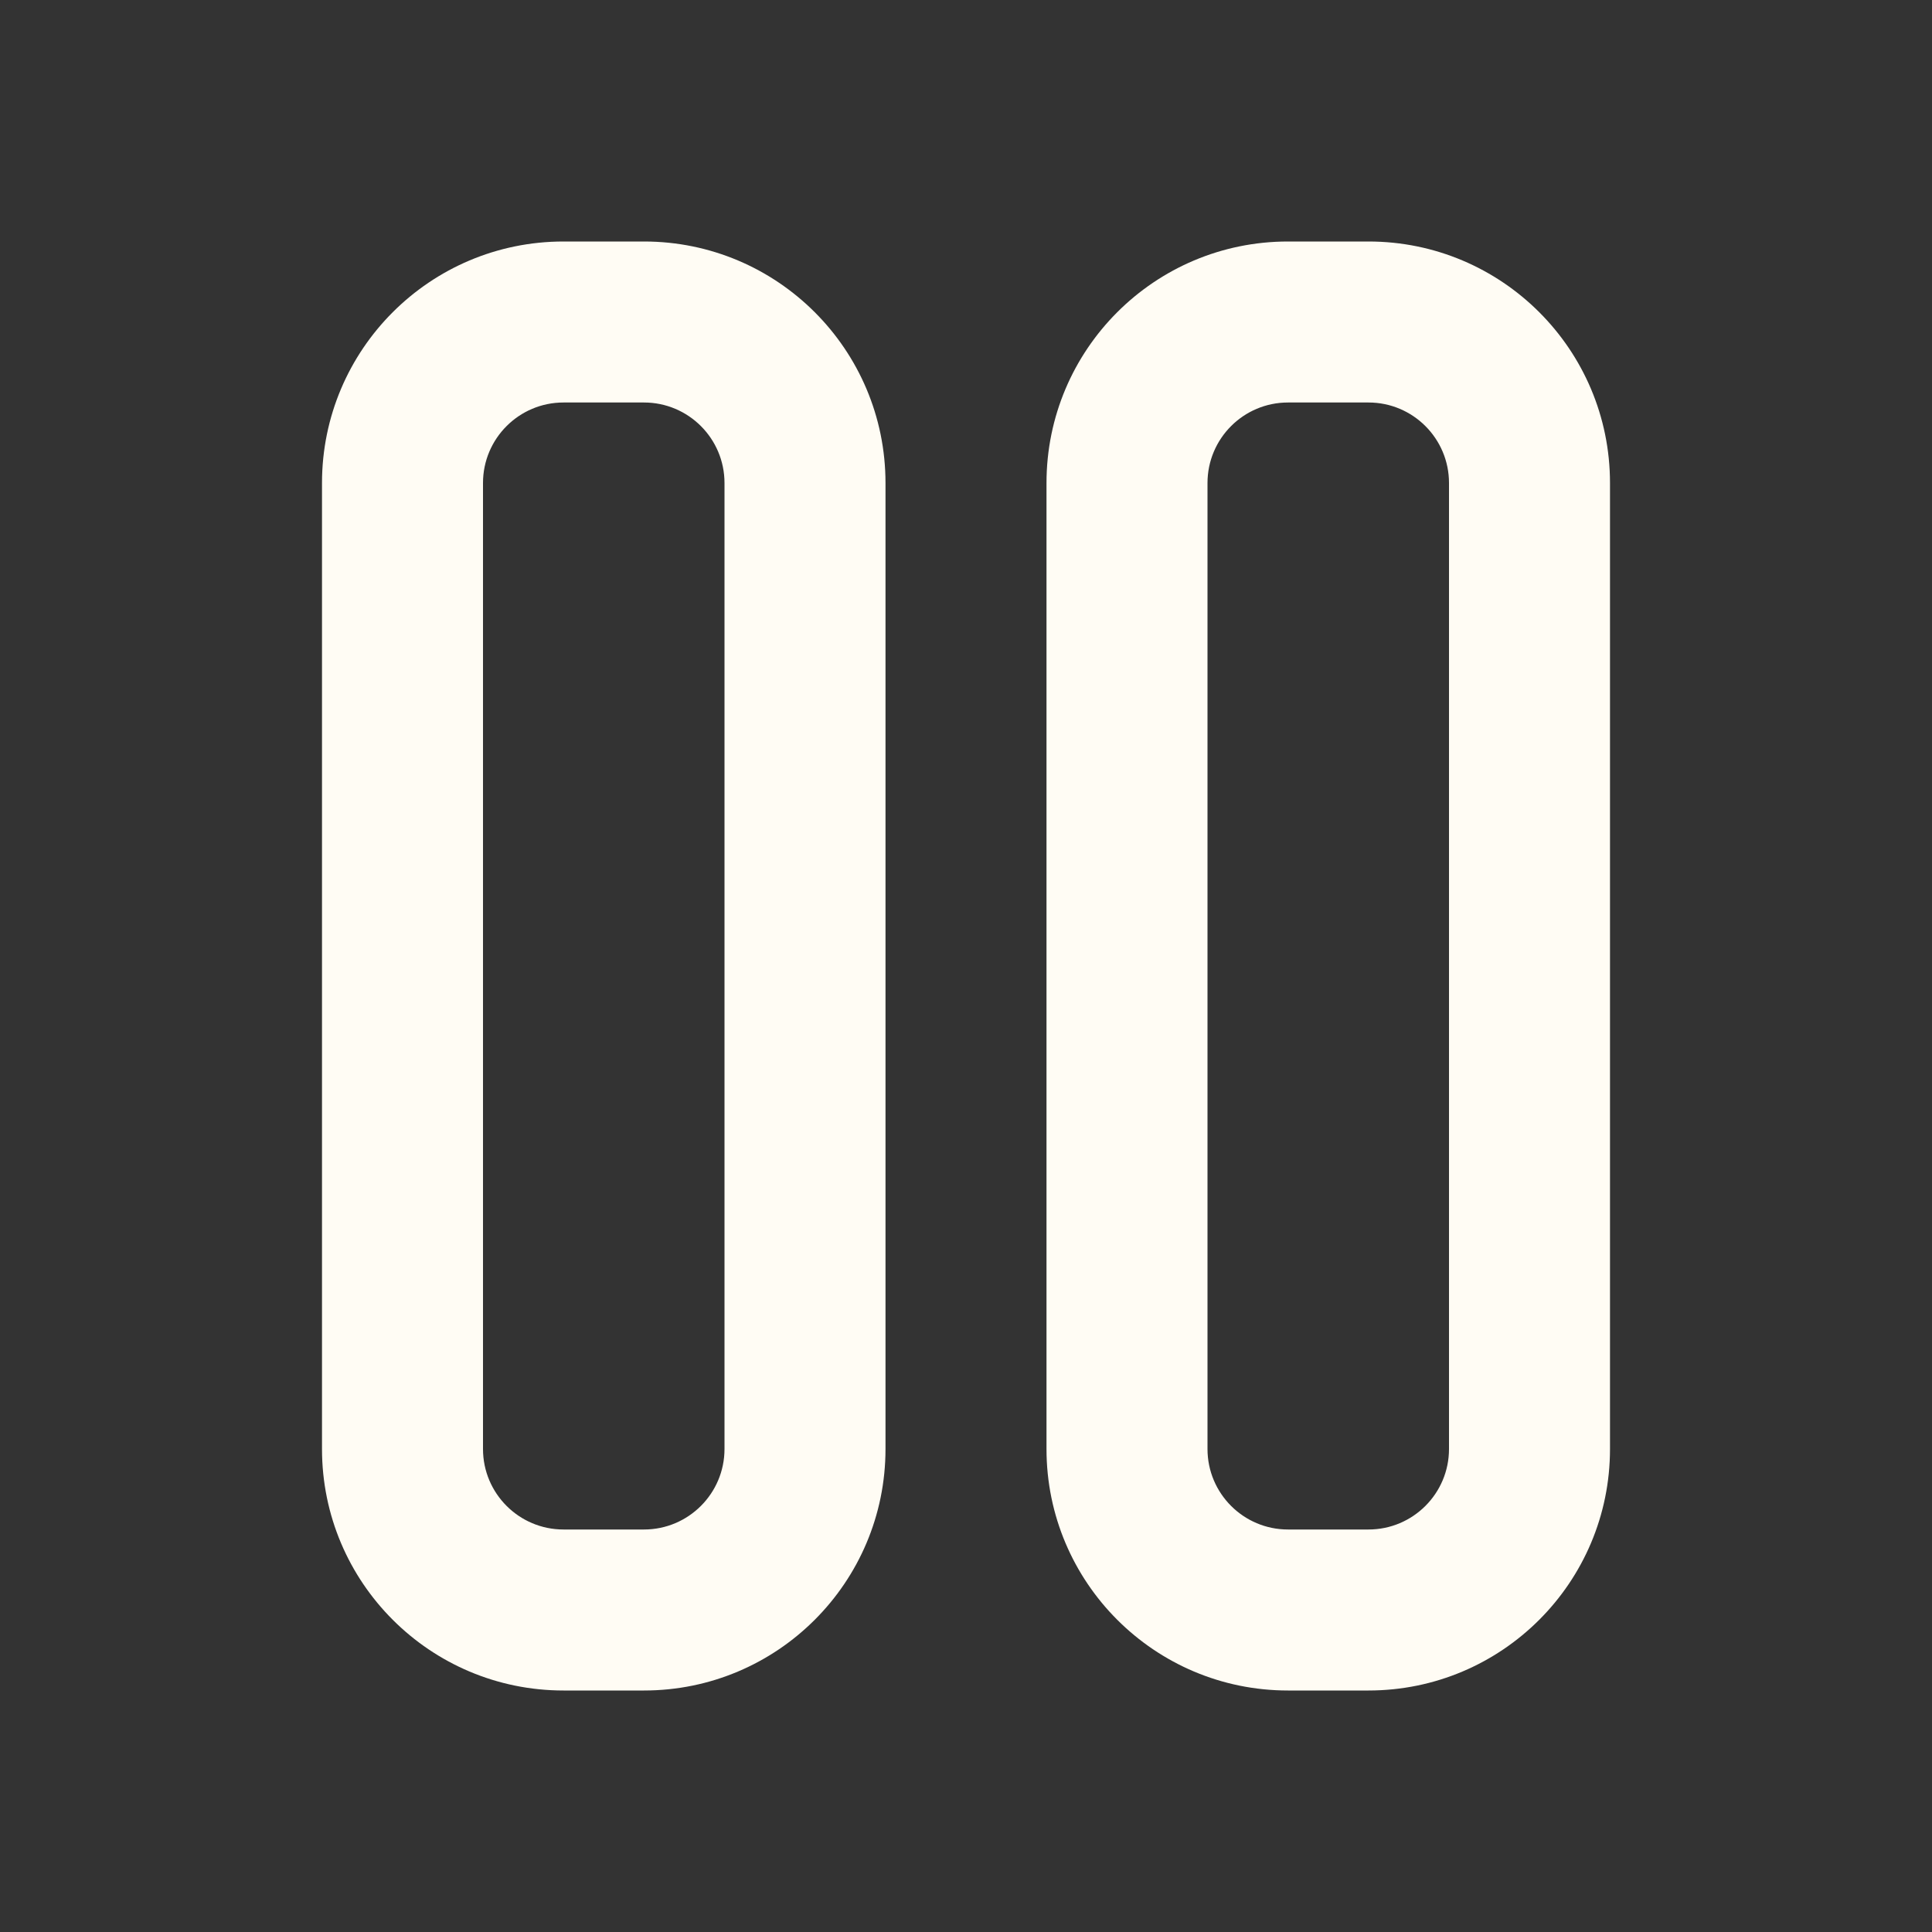
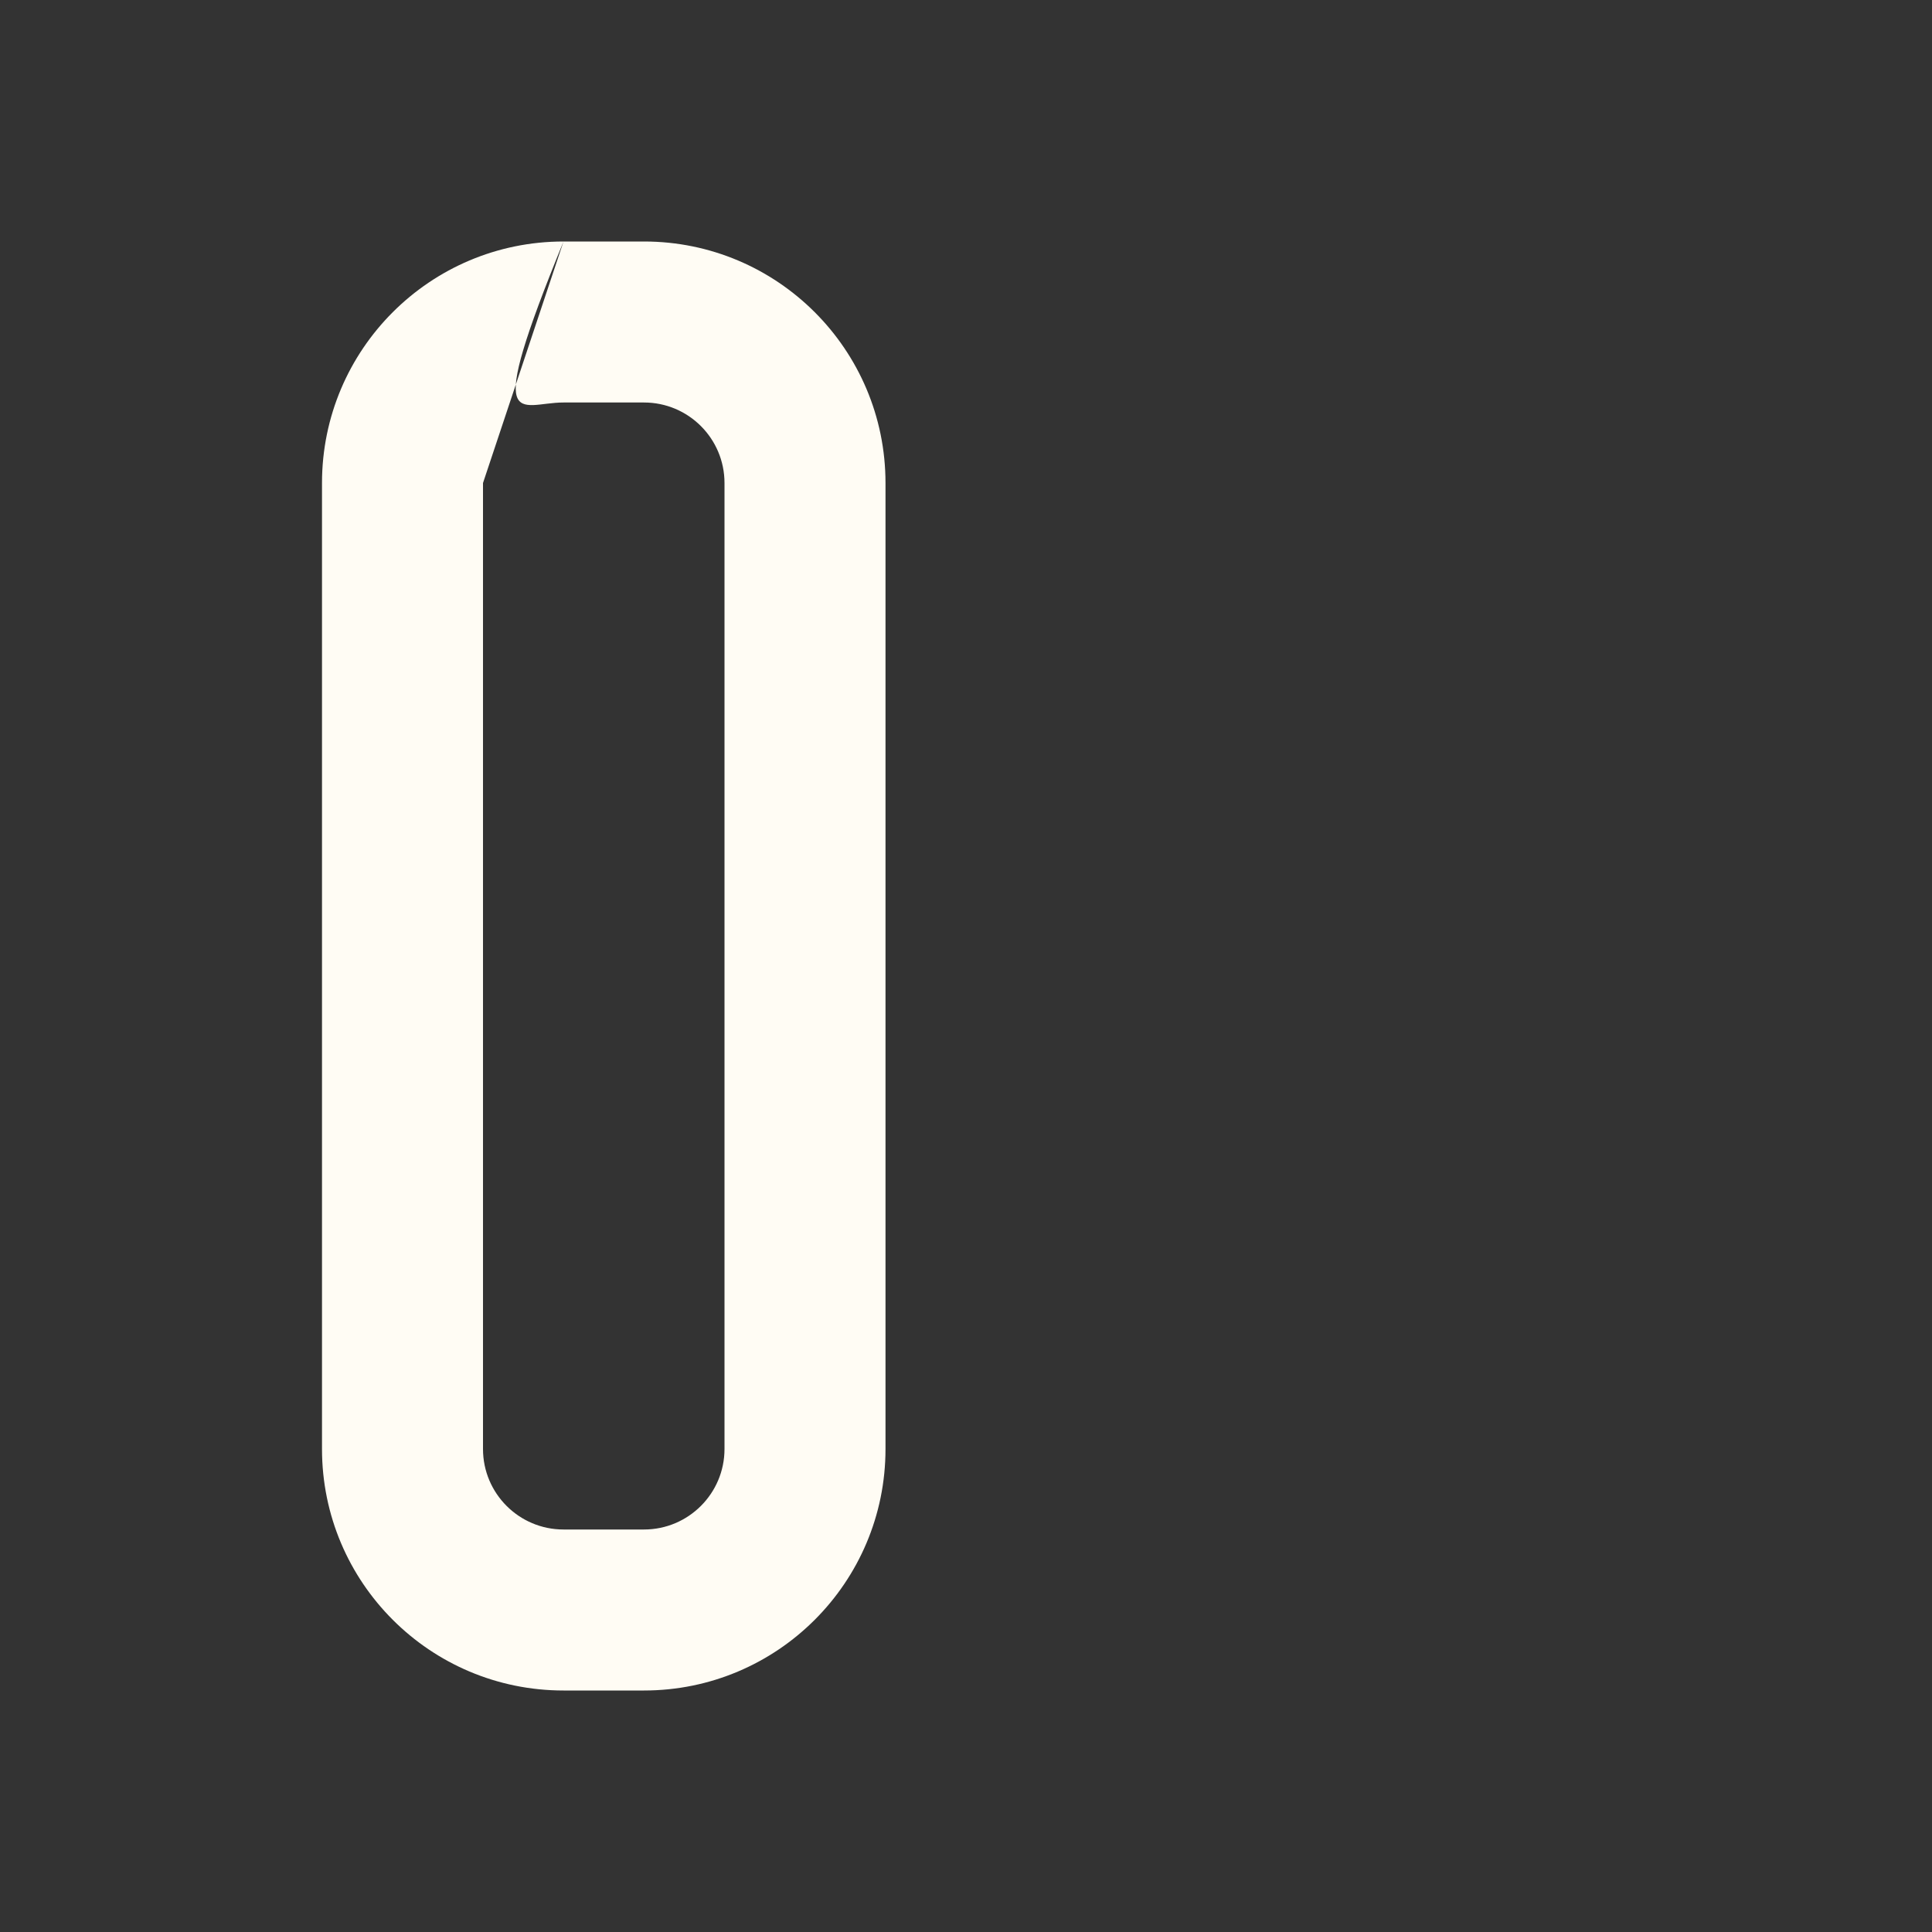
<svg xmlns="http://www.w3.org/2000/svg" width="24" height="24" viewBox="0 0 24 24" fill="none">
  <rect x="0" y="0" width="24" height="24" fill="#333333" stroke="none" />
  <g id="sr-pause">
    <g id="line">
-       <path fill-rule="evenodd" clip-rule="evenodd" d="M7 3C5.343 3 4 4.343 4 6V18C4 19.657 5.343 21 7 21H8C9.657 21 11 19.657 11 18V6C11 4.343 9.657 3 8 3H7ZM6 6C6 5.448 6.448 5 7 5H8C8.552 5 9 5.448 9 6V18C9 18.552 8.552 19 8 19H7C6.448 19 6 18.552 6 18V6Z" fill="#FFFCF4" />
-       <path fill-rule="evenodd" clip-rule="evenodd" d="M16 3C14.343 3 13 4.343 13 6V18C13 19.657 14.343 21 16 21H17C18.657 21 20 19.657 20 18V6C20 4.343 18.657 3 17 3H16ZM15 6C15 5.448 15.448 5 16 5H17C17.552 5 18 5.448 18 6V18C18 18.552 17.552 19 17 19H16C15.448 19 15 18.552 15 18V6Z" fill="#FFFCF4" />
+       <path fill-rule="evenodd" clip-rule="evenodd" d="M7 3C5.343 3 4 4.343 4 6V18C4 19.657 5.343 21 7 21H8C9.657 21 11 19.657 11 18V6C11 4.343 9.657 3 8 3H7ZC6 5.448 6.448 5 7 5H8C8.552 5 9 5.448 9 6V18C9 18.552 8.552 19 8 19H7C6.448 19 6 18.552 6 18V6Z" fill="#FFFCF4" />
    </g>
  </g>
</svg>